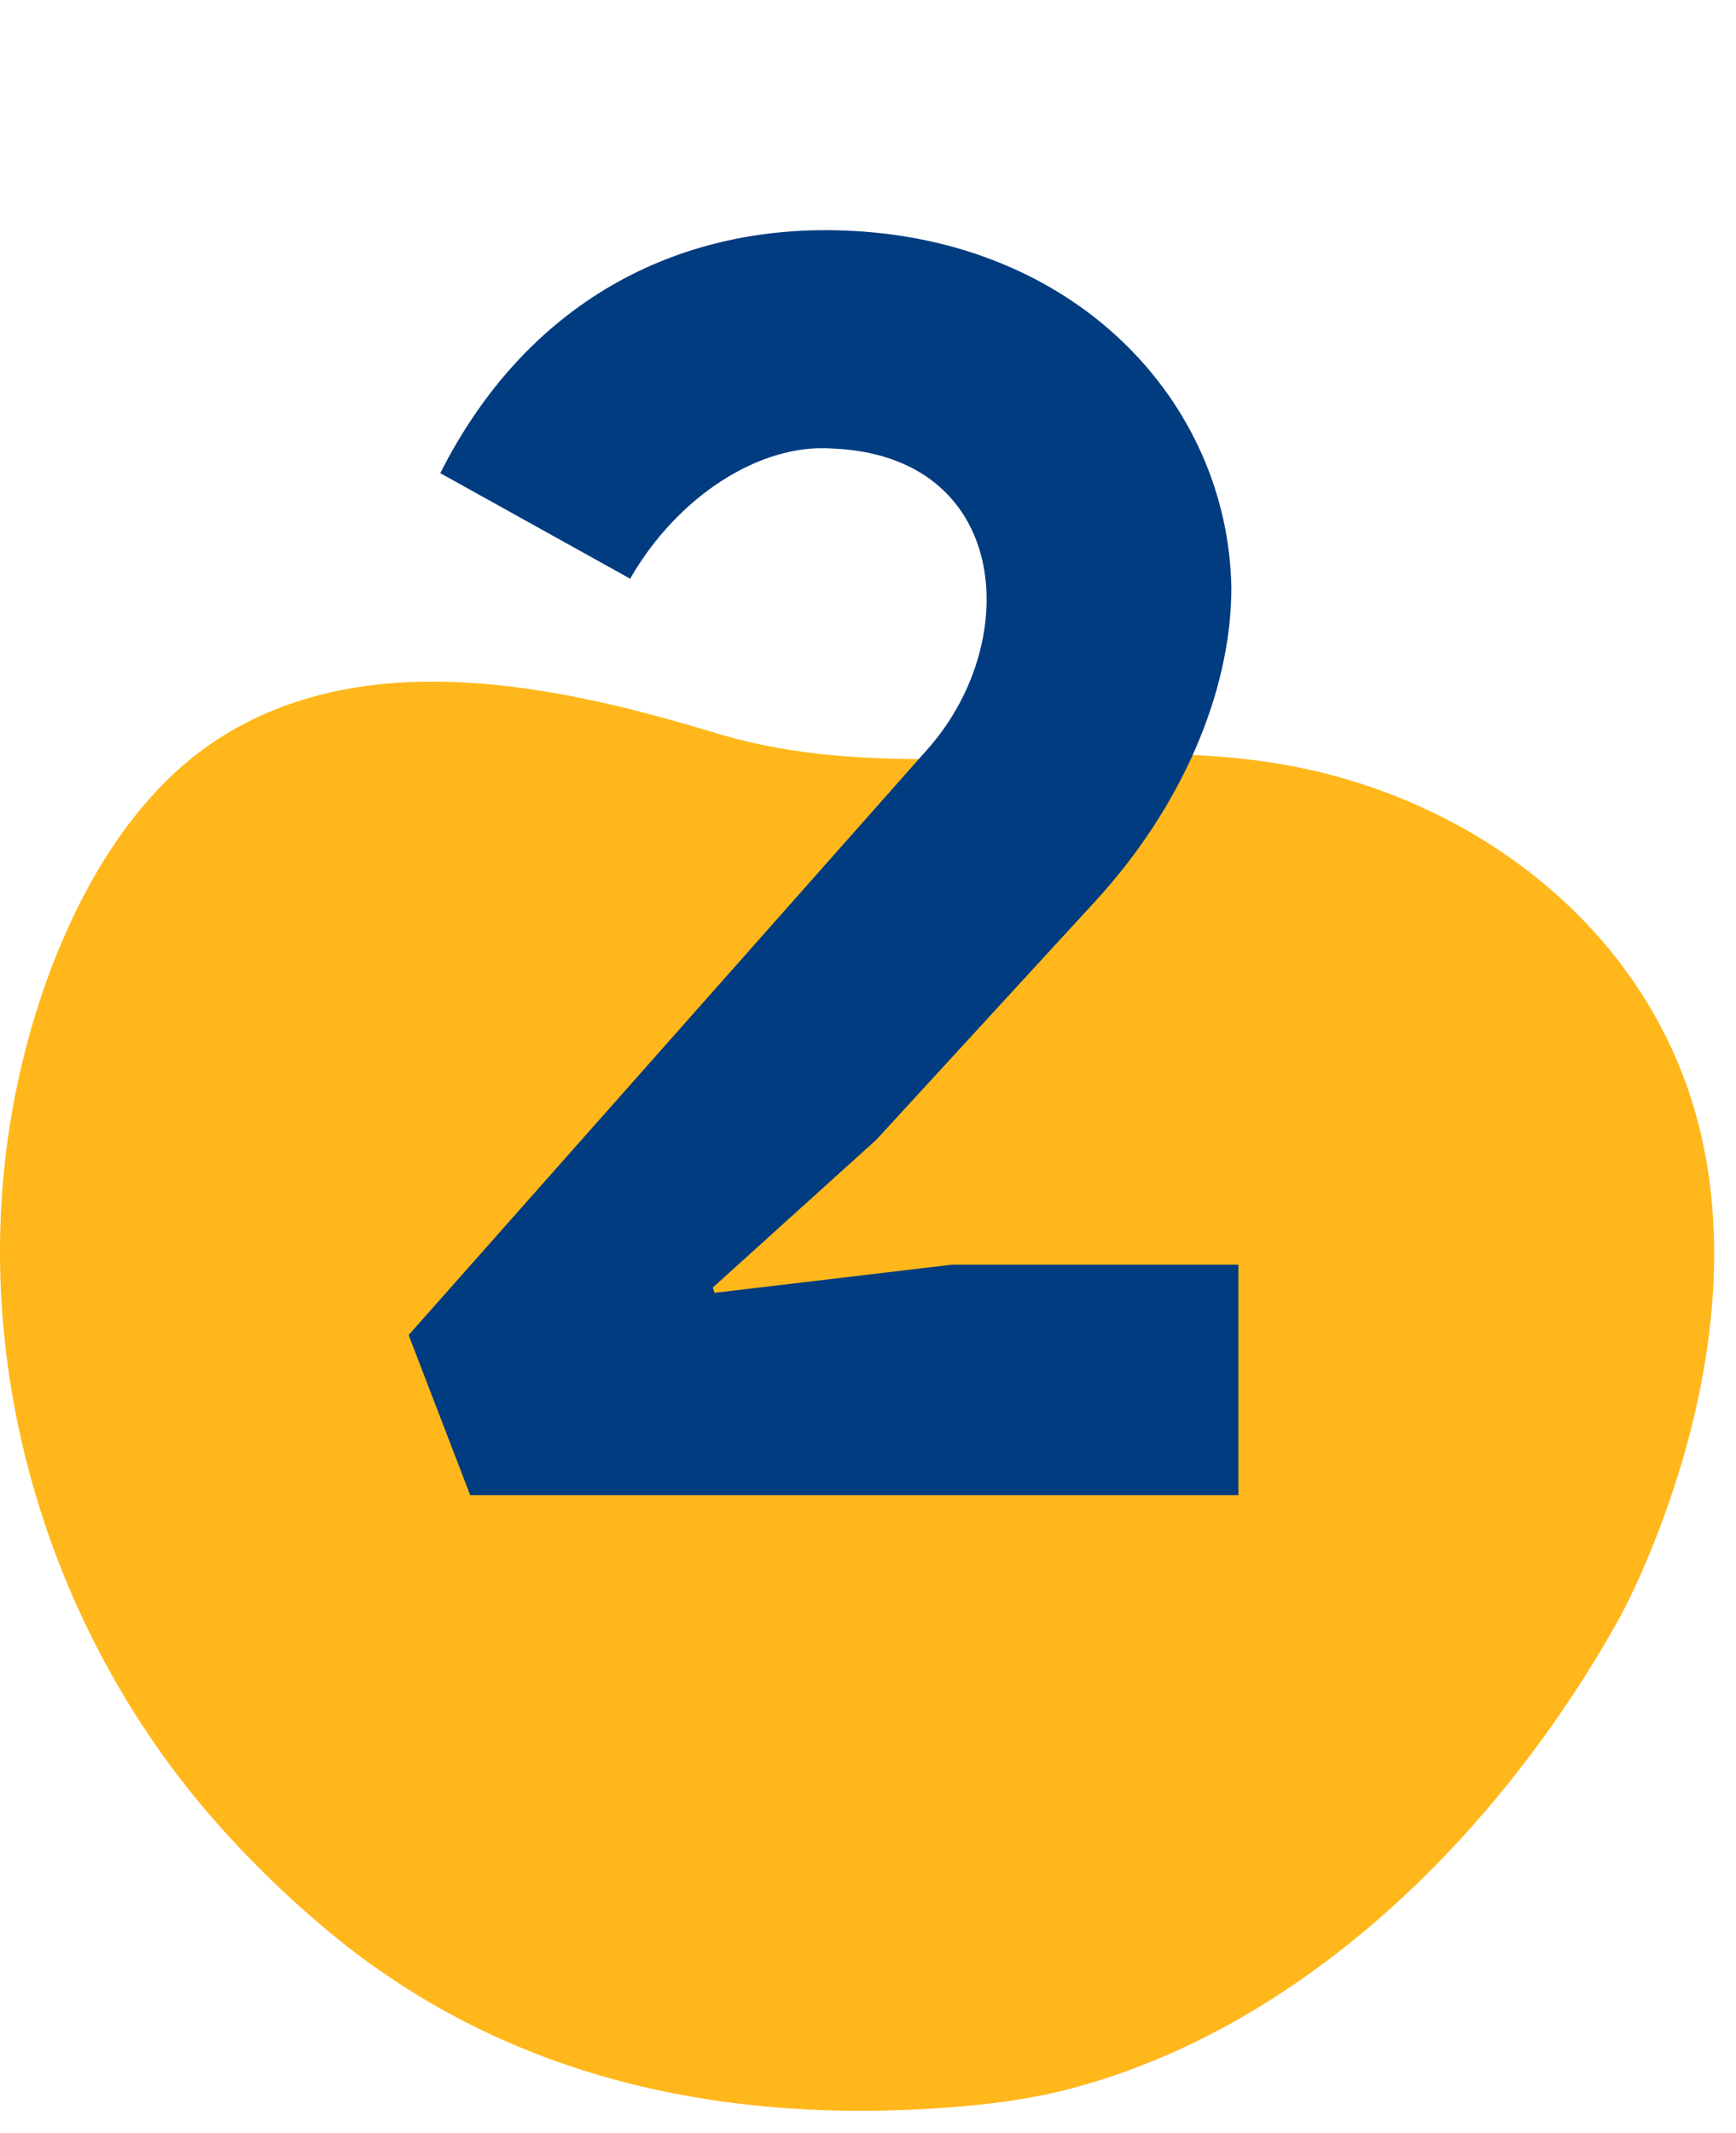
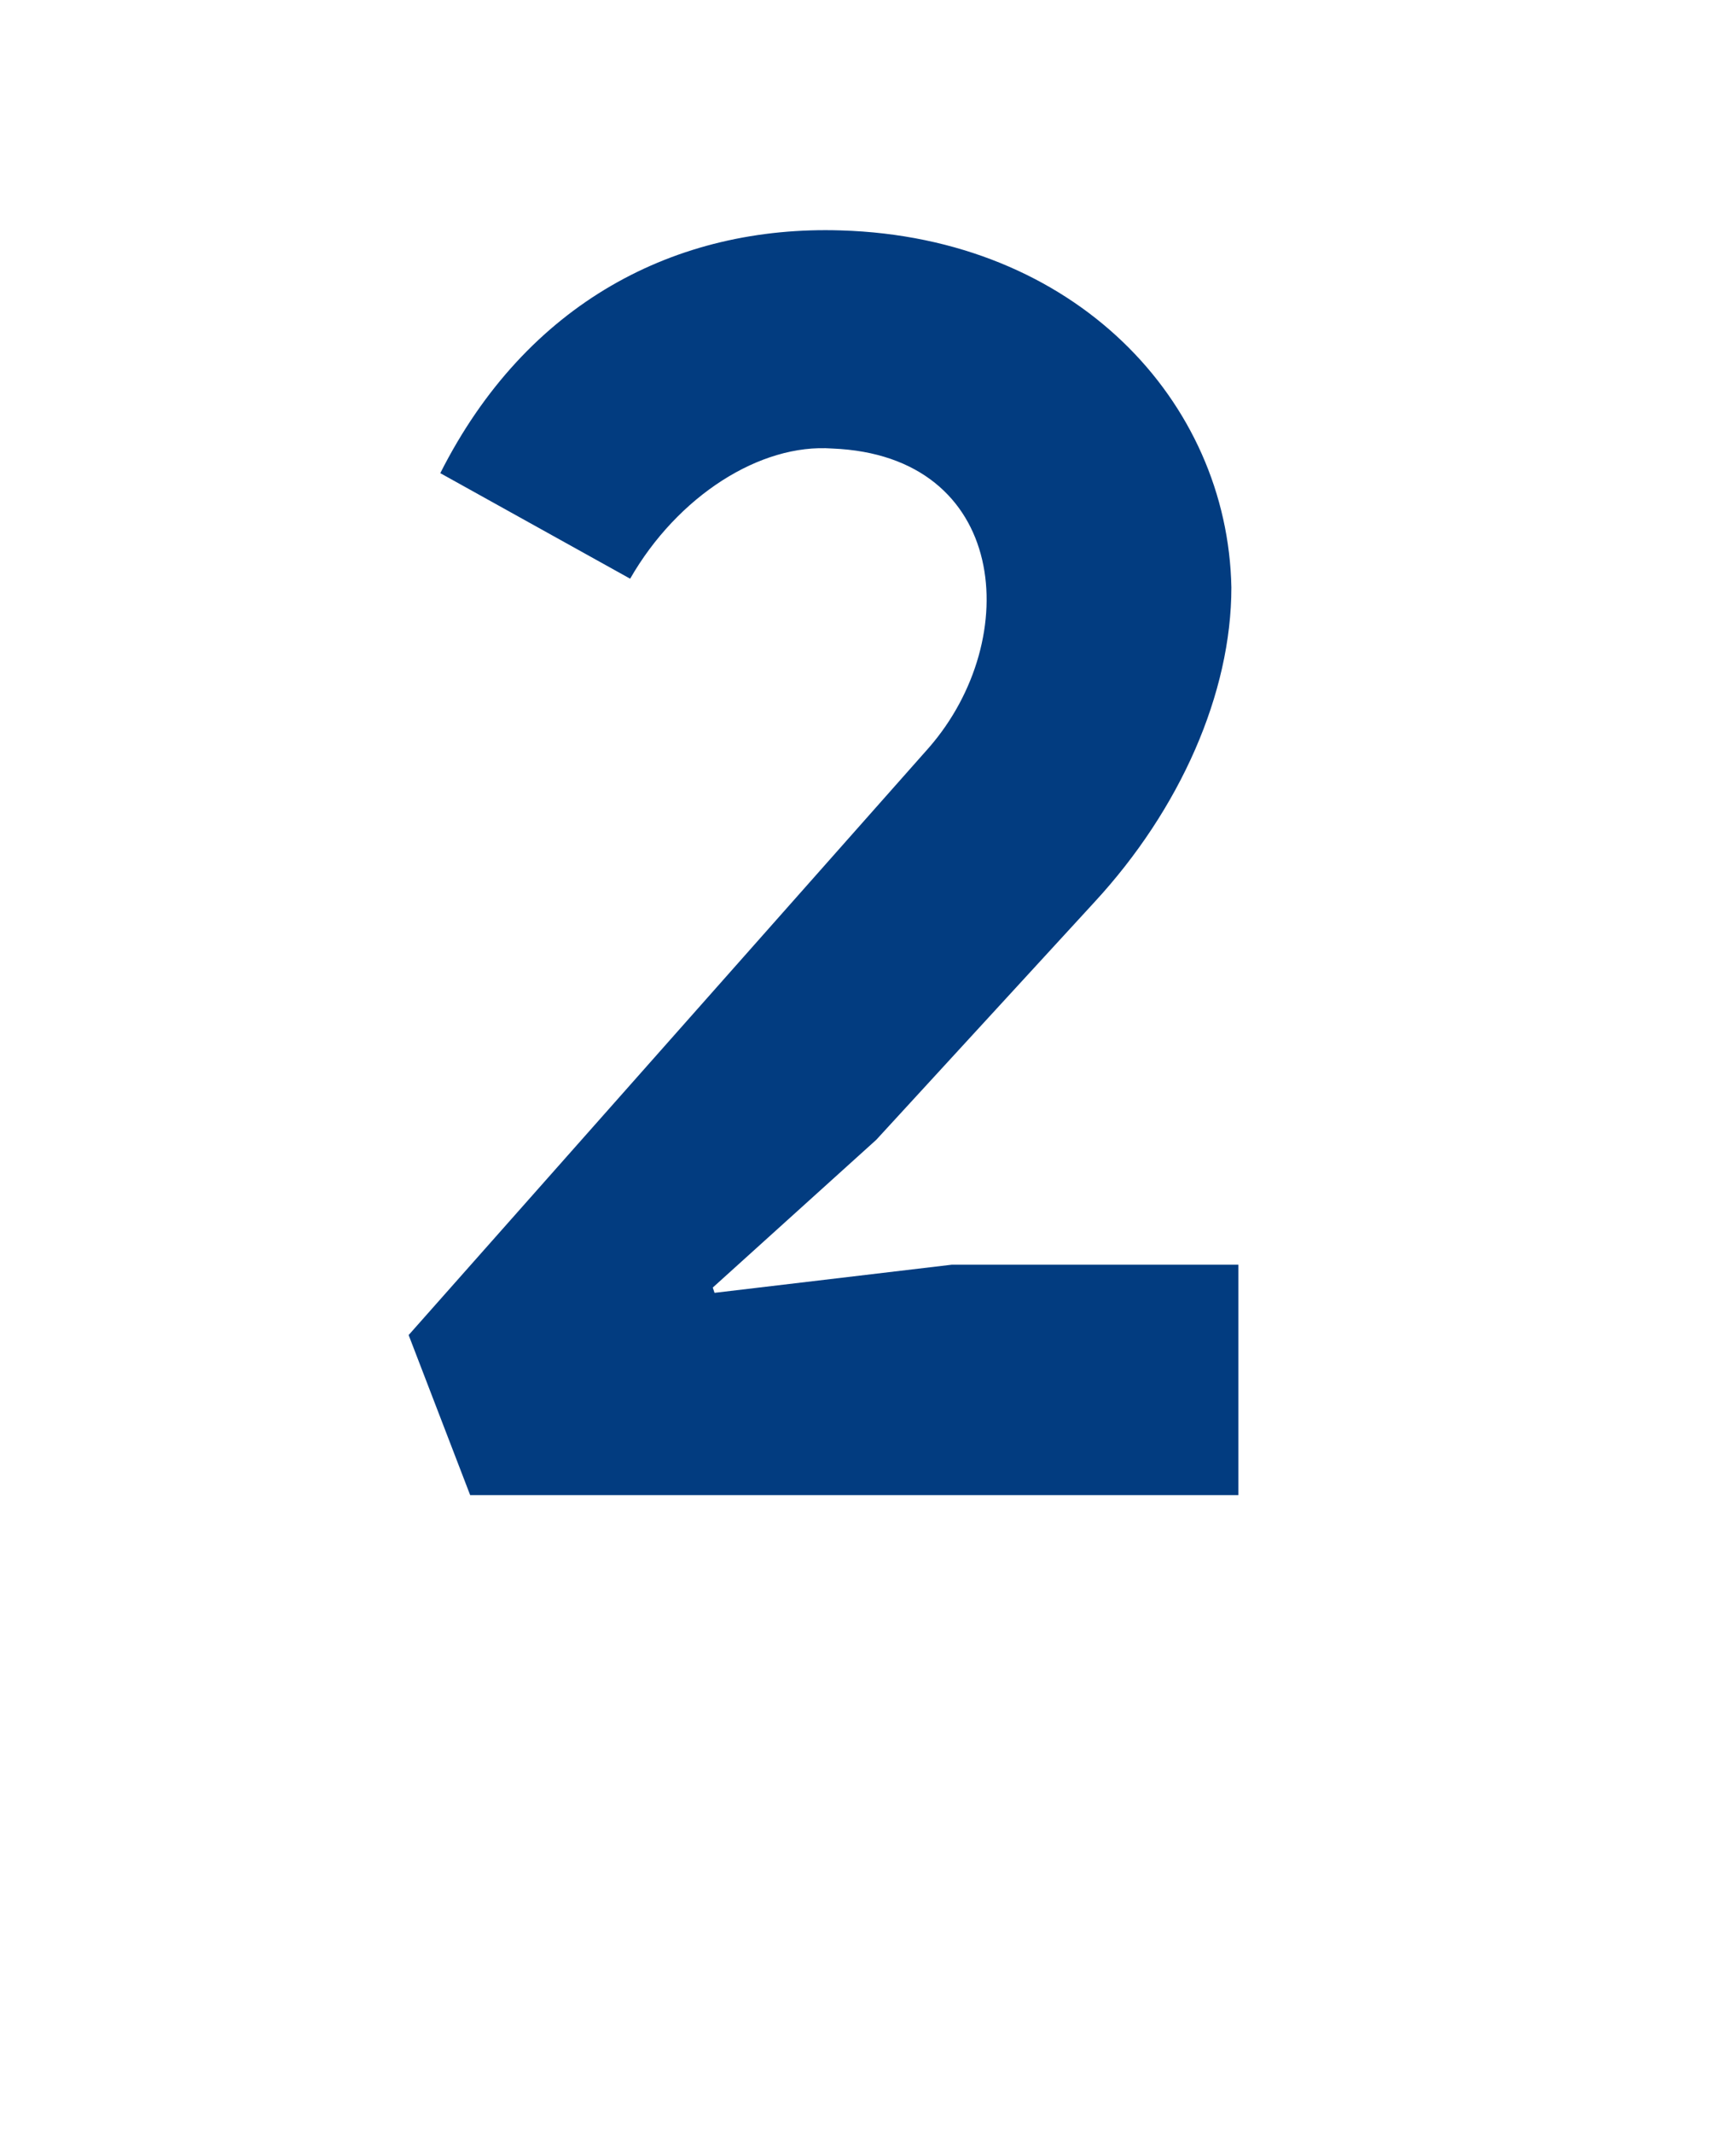
<svg xmlns="http://www.w3.org/2000/svg" width="79" height="97" viewBox="0 0 79 97" fill="none">
-   <path d="M8.764 34.448C4.276 38.044 1.728 44.467 0.675 49.889C-1.61 61.592 2.014 74.074 9.921 82.978C11.484 84.741 13.213 86.408 15.028 87.91C22.802 94.333 32.226 96.484 42.199 95.915C44.449 95.784 46.705 95.539 48.881 94.953C59.684 92.029 68.472 83.012 73.717 73.556C73.717 73.556 81.257 59.964 76.344 48.307C73.47 41.48 67.052 36.758 59.902 35.079C50.902 32.963 41.478 36.047 32.564 33.339C25.373 31.154 16.533 29.265 9.818 33.68C9.457 33.919 9.108 34.175 8.764 34.448Z" fill="#FFB71B" />
  <path d="M32.436 58.56L32.516 58.8L43.316 57.52H56.356V68H21.396L18.596 60.72L42.276 34C46.596 29.04 45.876 20.72 37.876 20.4C34.596 20.16 30.836 22.56 28.676 26.32L20.036 21.52C23.956 13.76 30.756 10.24 38.276 10.48C48.916 10.8 55.876 18.24 56.036 26.72C56.036 31.52 53.716 36.8 49.796 41.04L39.876 51.84L32.436 58.56Z" fill="#023C80" />
</svg>